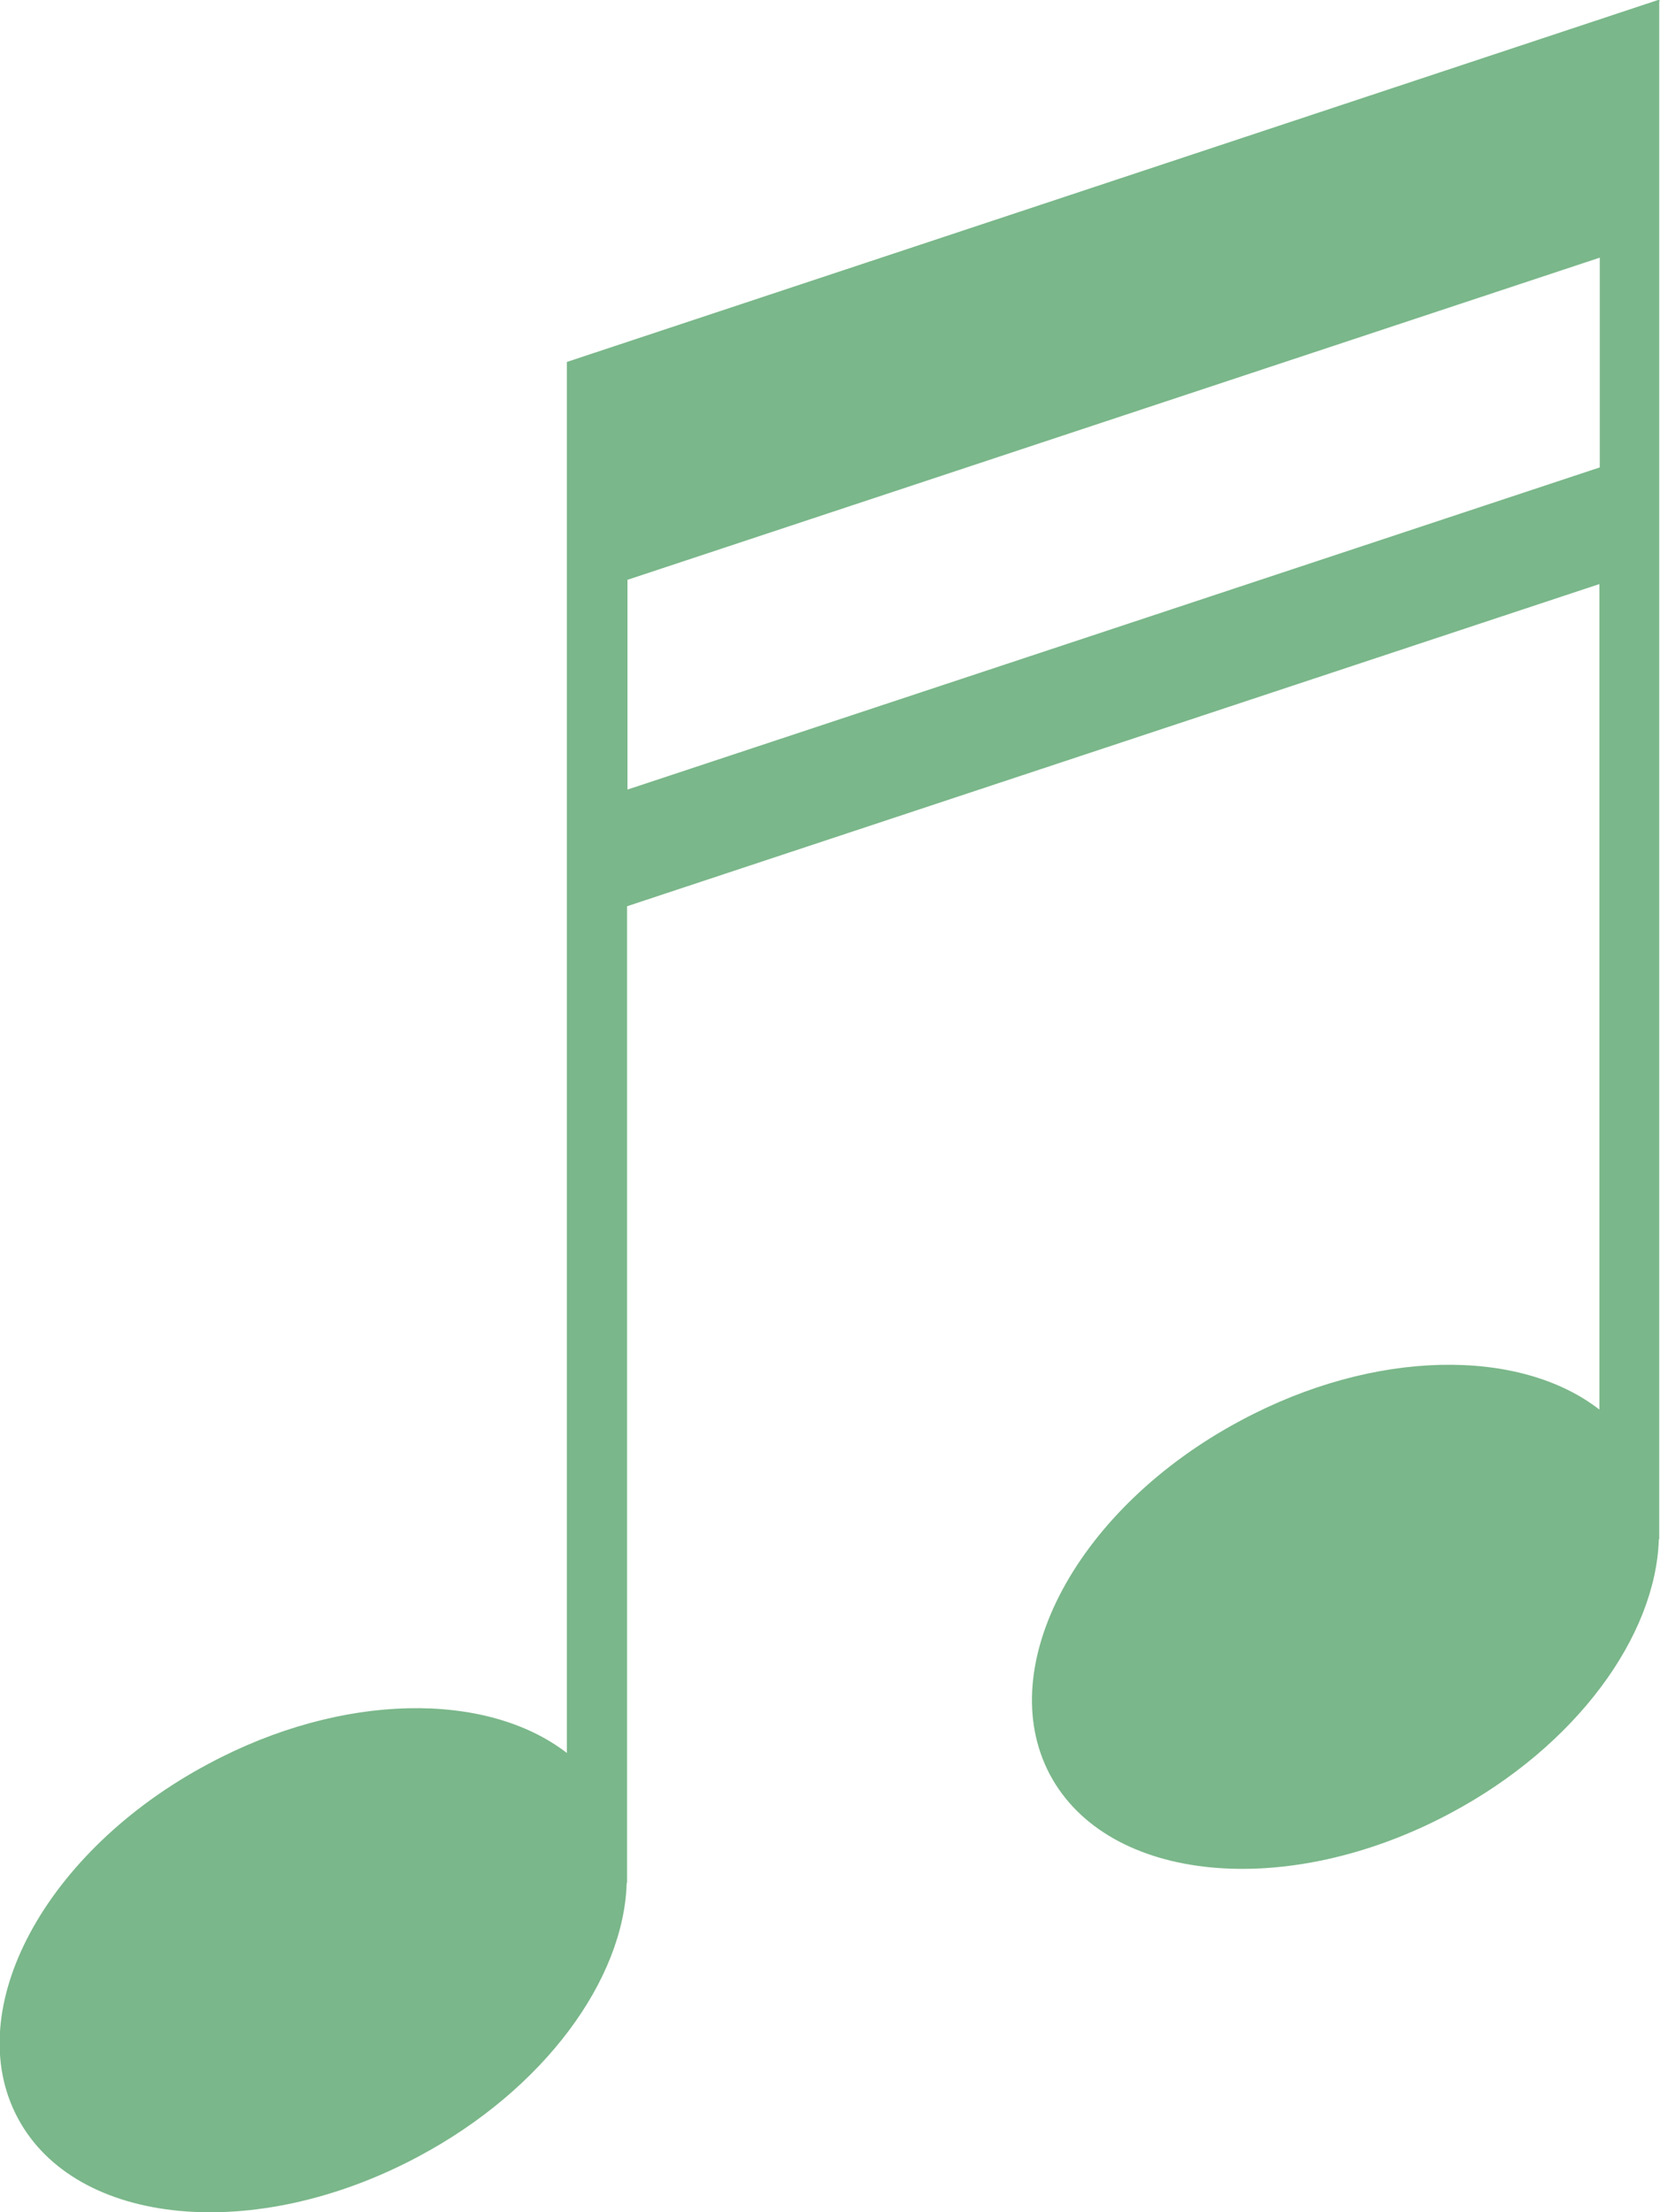
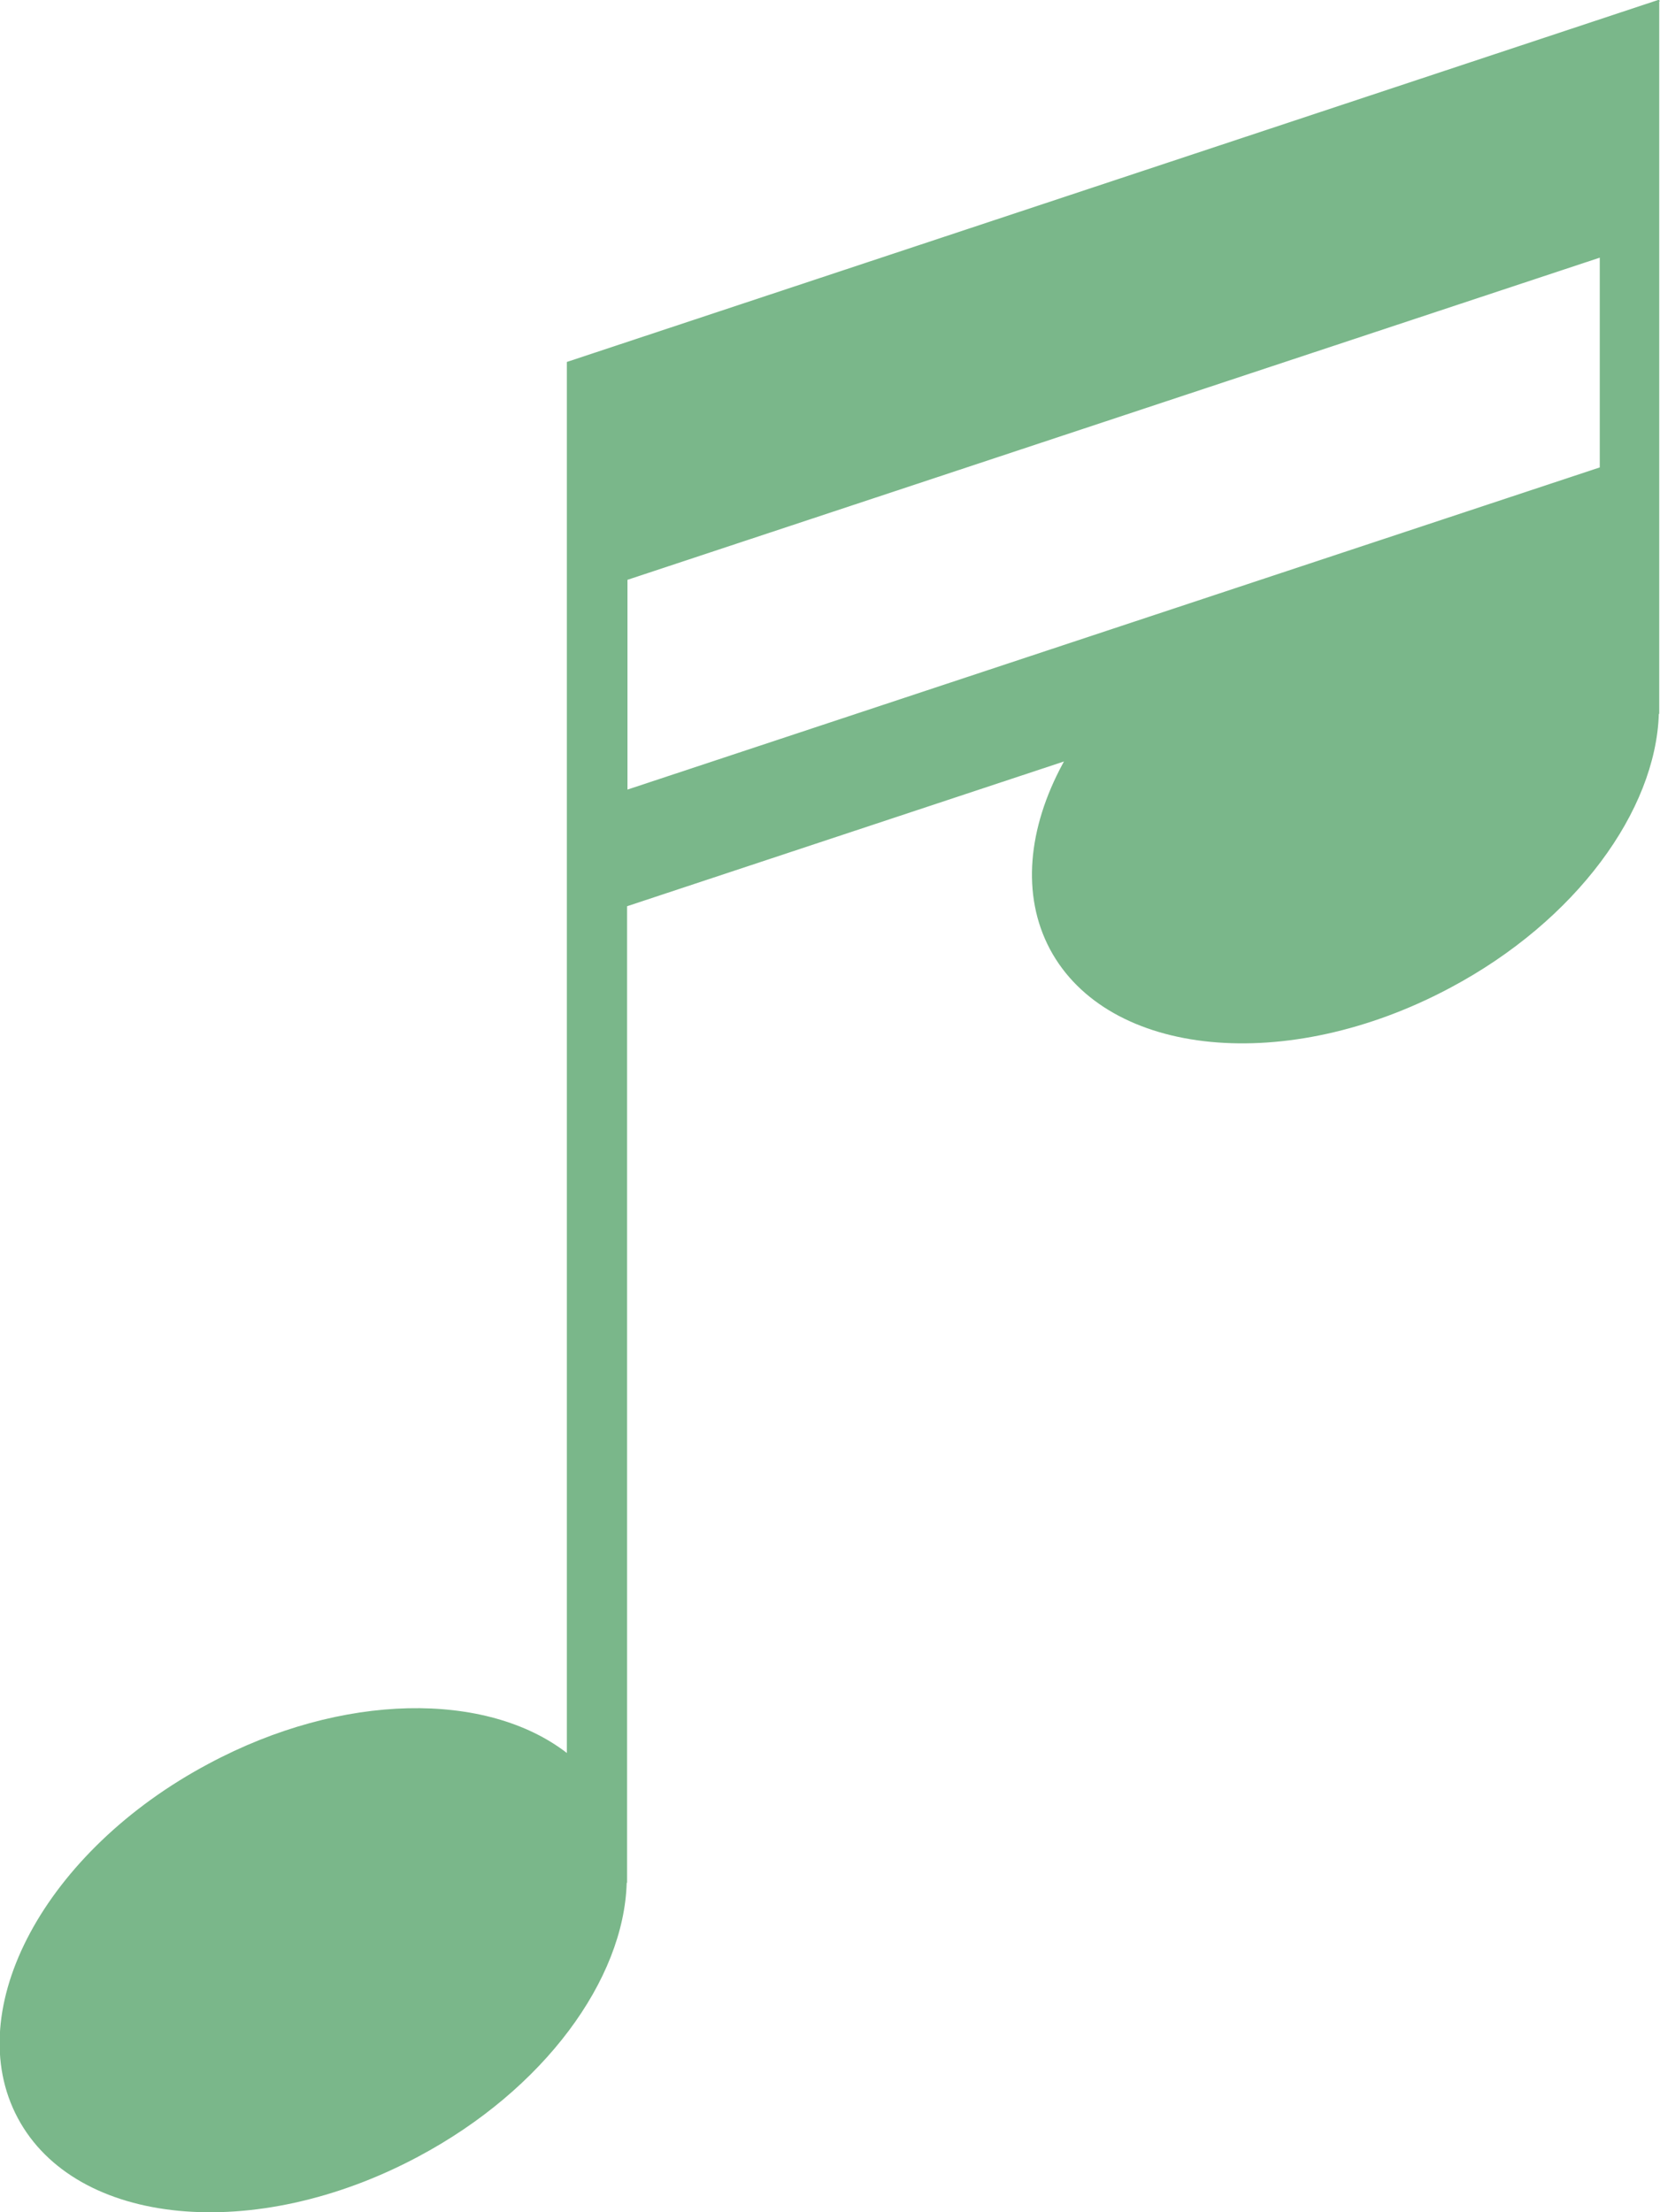
<svg xmlns="http://www.w3.org/2000/svg" viewBox="0 0 42.99 57.27">
-   <path d="m42.99.02-.02.02v-.05L14.68 9.37v36.01c-2.07-1.6-5.81-1.58-9.28.28-4.23 2.25-6.44 6.36-4.94 9.17 1.5 2.81 6.14 3.26 10.37 1 3.27-1.74 5.33-4.59 5.4-7.09h.01V23.46l25.18-8.34v21.37c-2.06-1.6-5.81-1.58-9.28.28-4.23 2.25-6.44 6.36-4.95 9.17 1.5 2.81 6.14 3.26 10.37 1 3.27-1.74 5.32-4.59 5.4-7.09h.01V.02ZM16.25 20.44v-5.43l25.18-8.34v5.43z" style="fill:#7ab78a" />
+   <path d="m42.99.02-.02.02v-.05L14.68 9.37v36.01c-2.07-1.6-5.81-1.58-9.28.28-4.23 2.25-6.44 6.36-4.94 9.17 1.5 2.81 6.14 3.26 10.37 1 3.27-1.74 5.33-4.59 5.4-7.09h.01V23.46l25.18-8.34c-2.06-1.6-5.81-1.58-9.28.28-4.23 2.25-6.44 6.36-4.95 9.17 1.5 2.81 6.14 3.26 10.37 1 3.27-1.74 5.32-4.59 5.4-7.09h.01V.02ZM16.25 20.44v-5.43l25.18-8.34v5.43z" style="fill:#7ab78a" />
</svg>